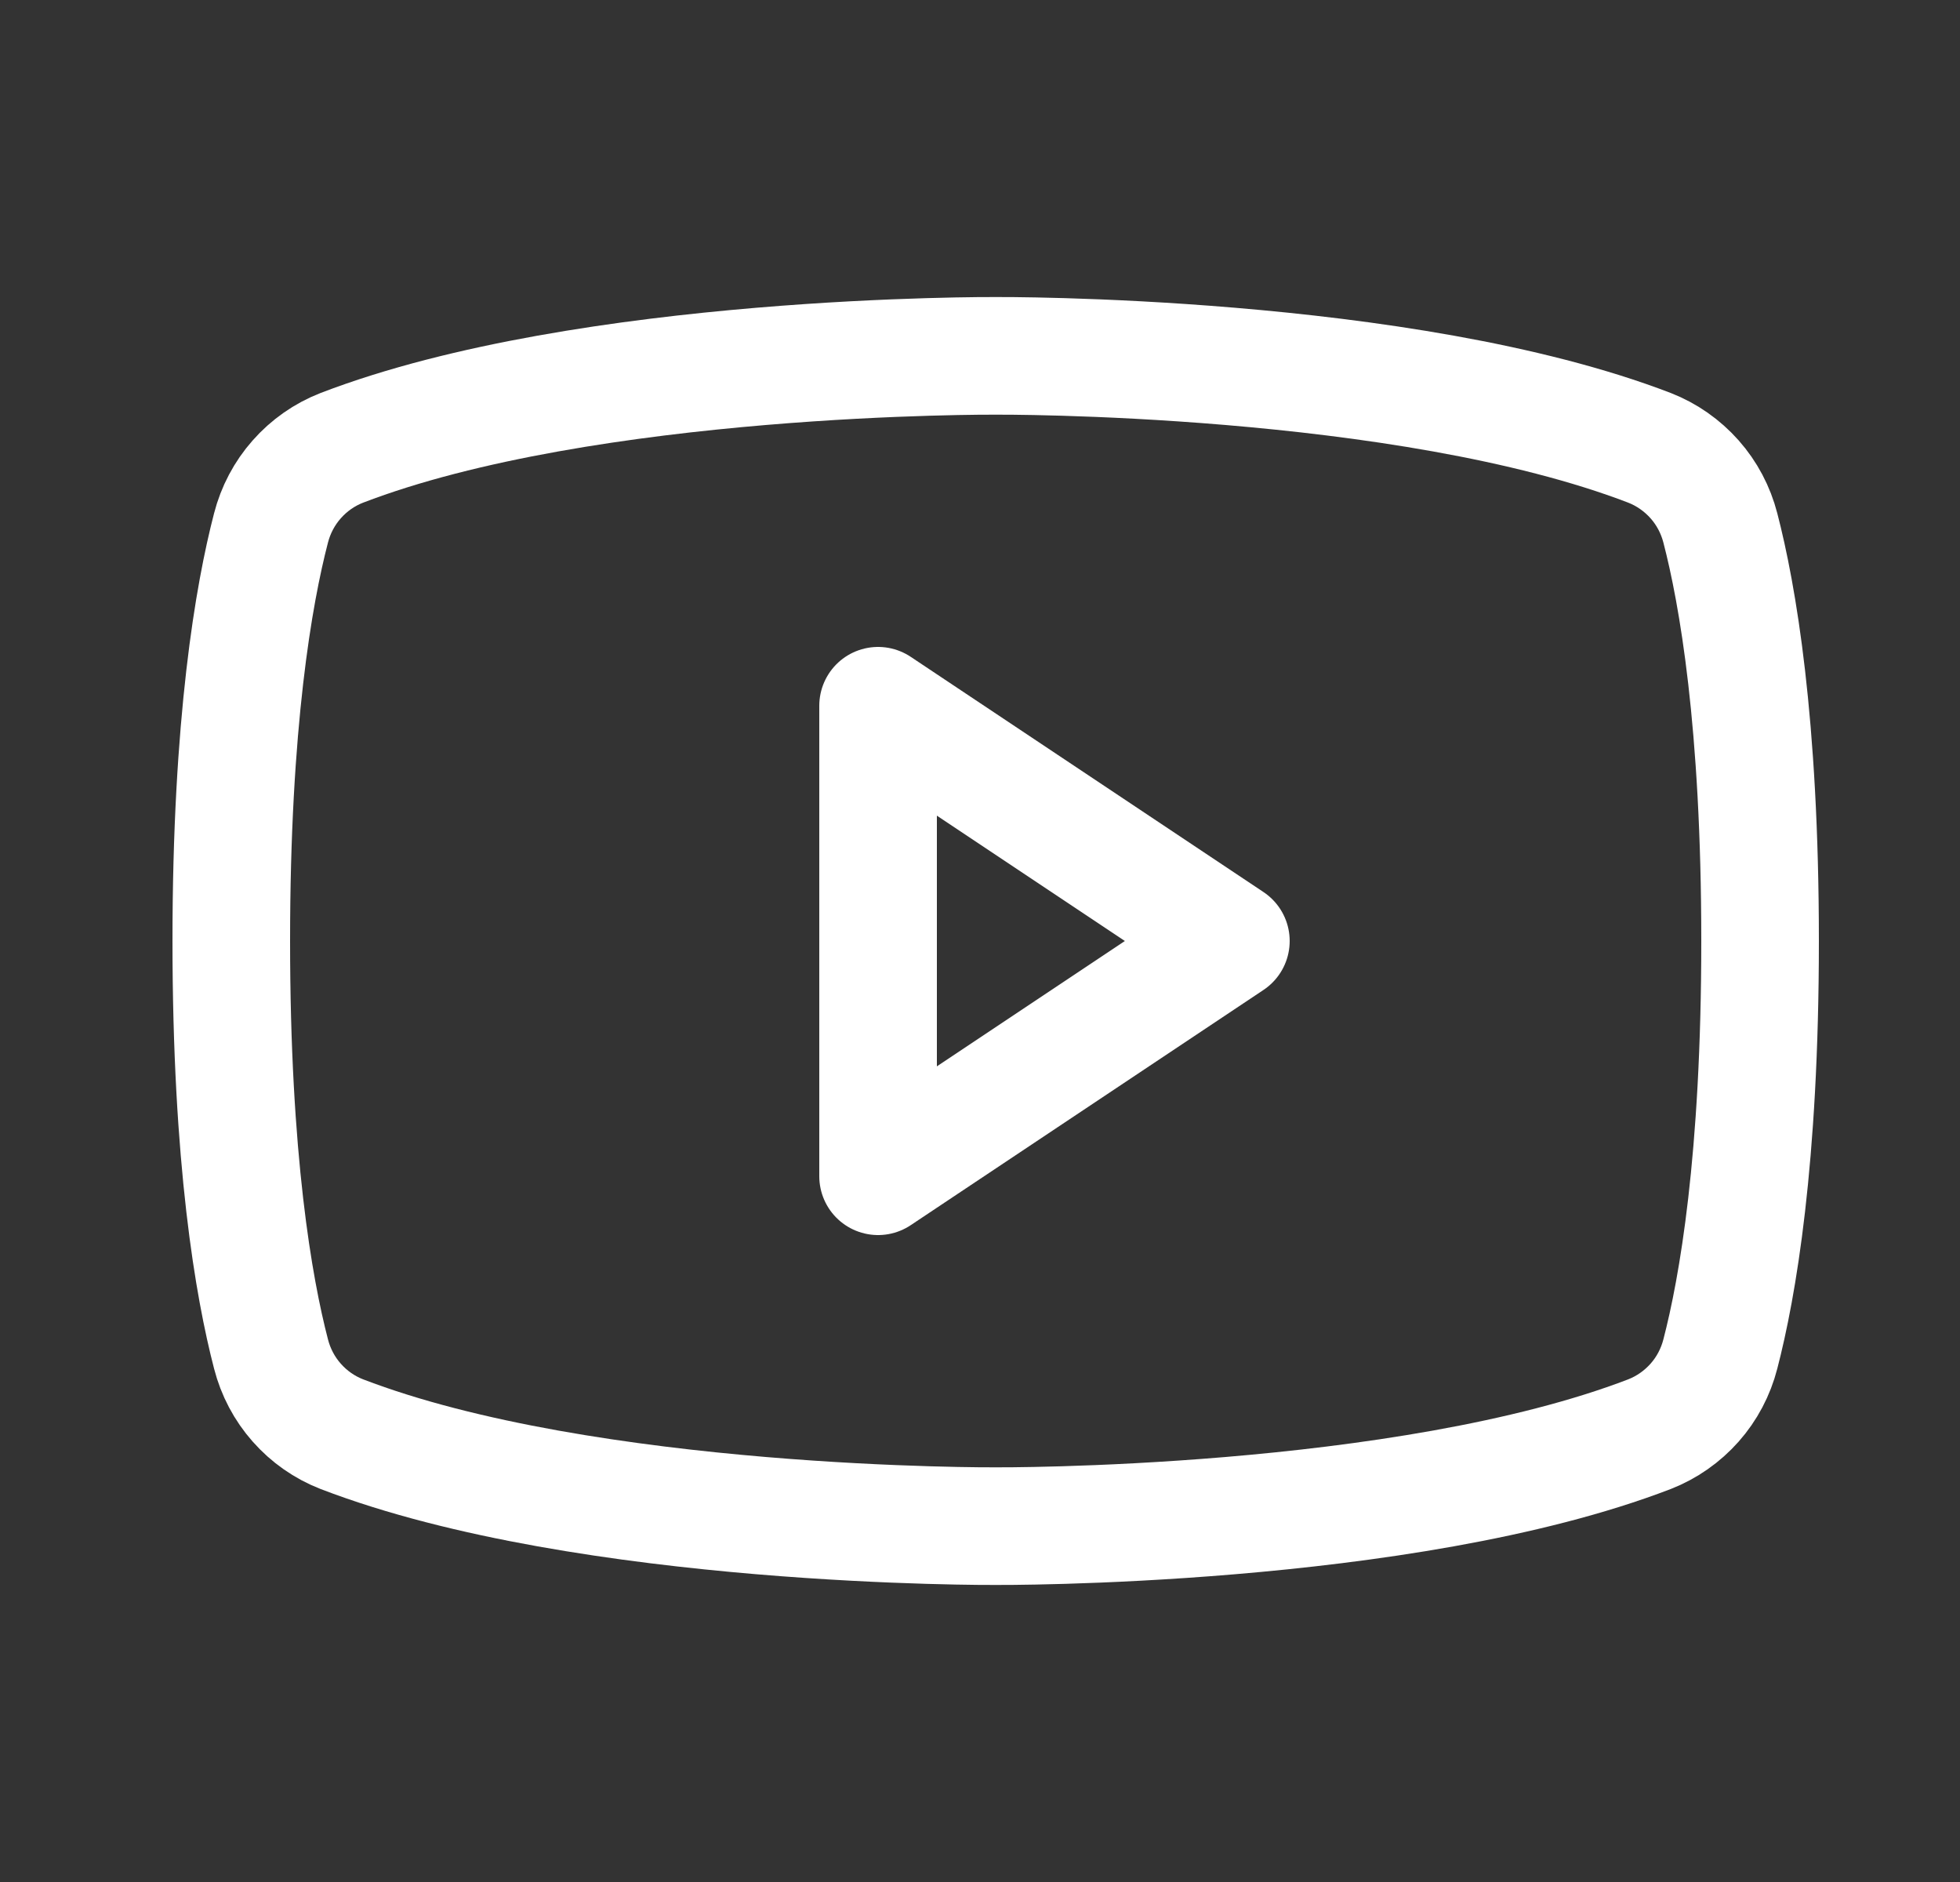
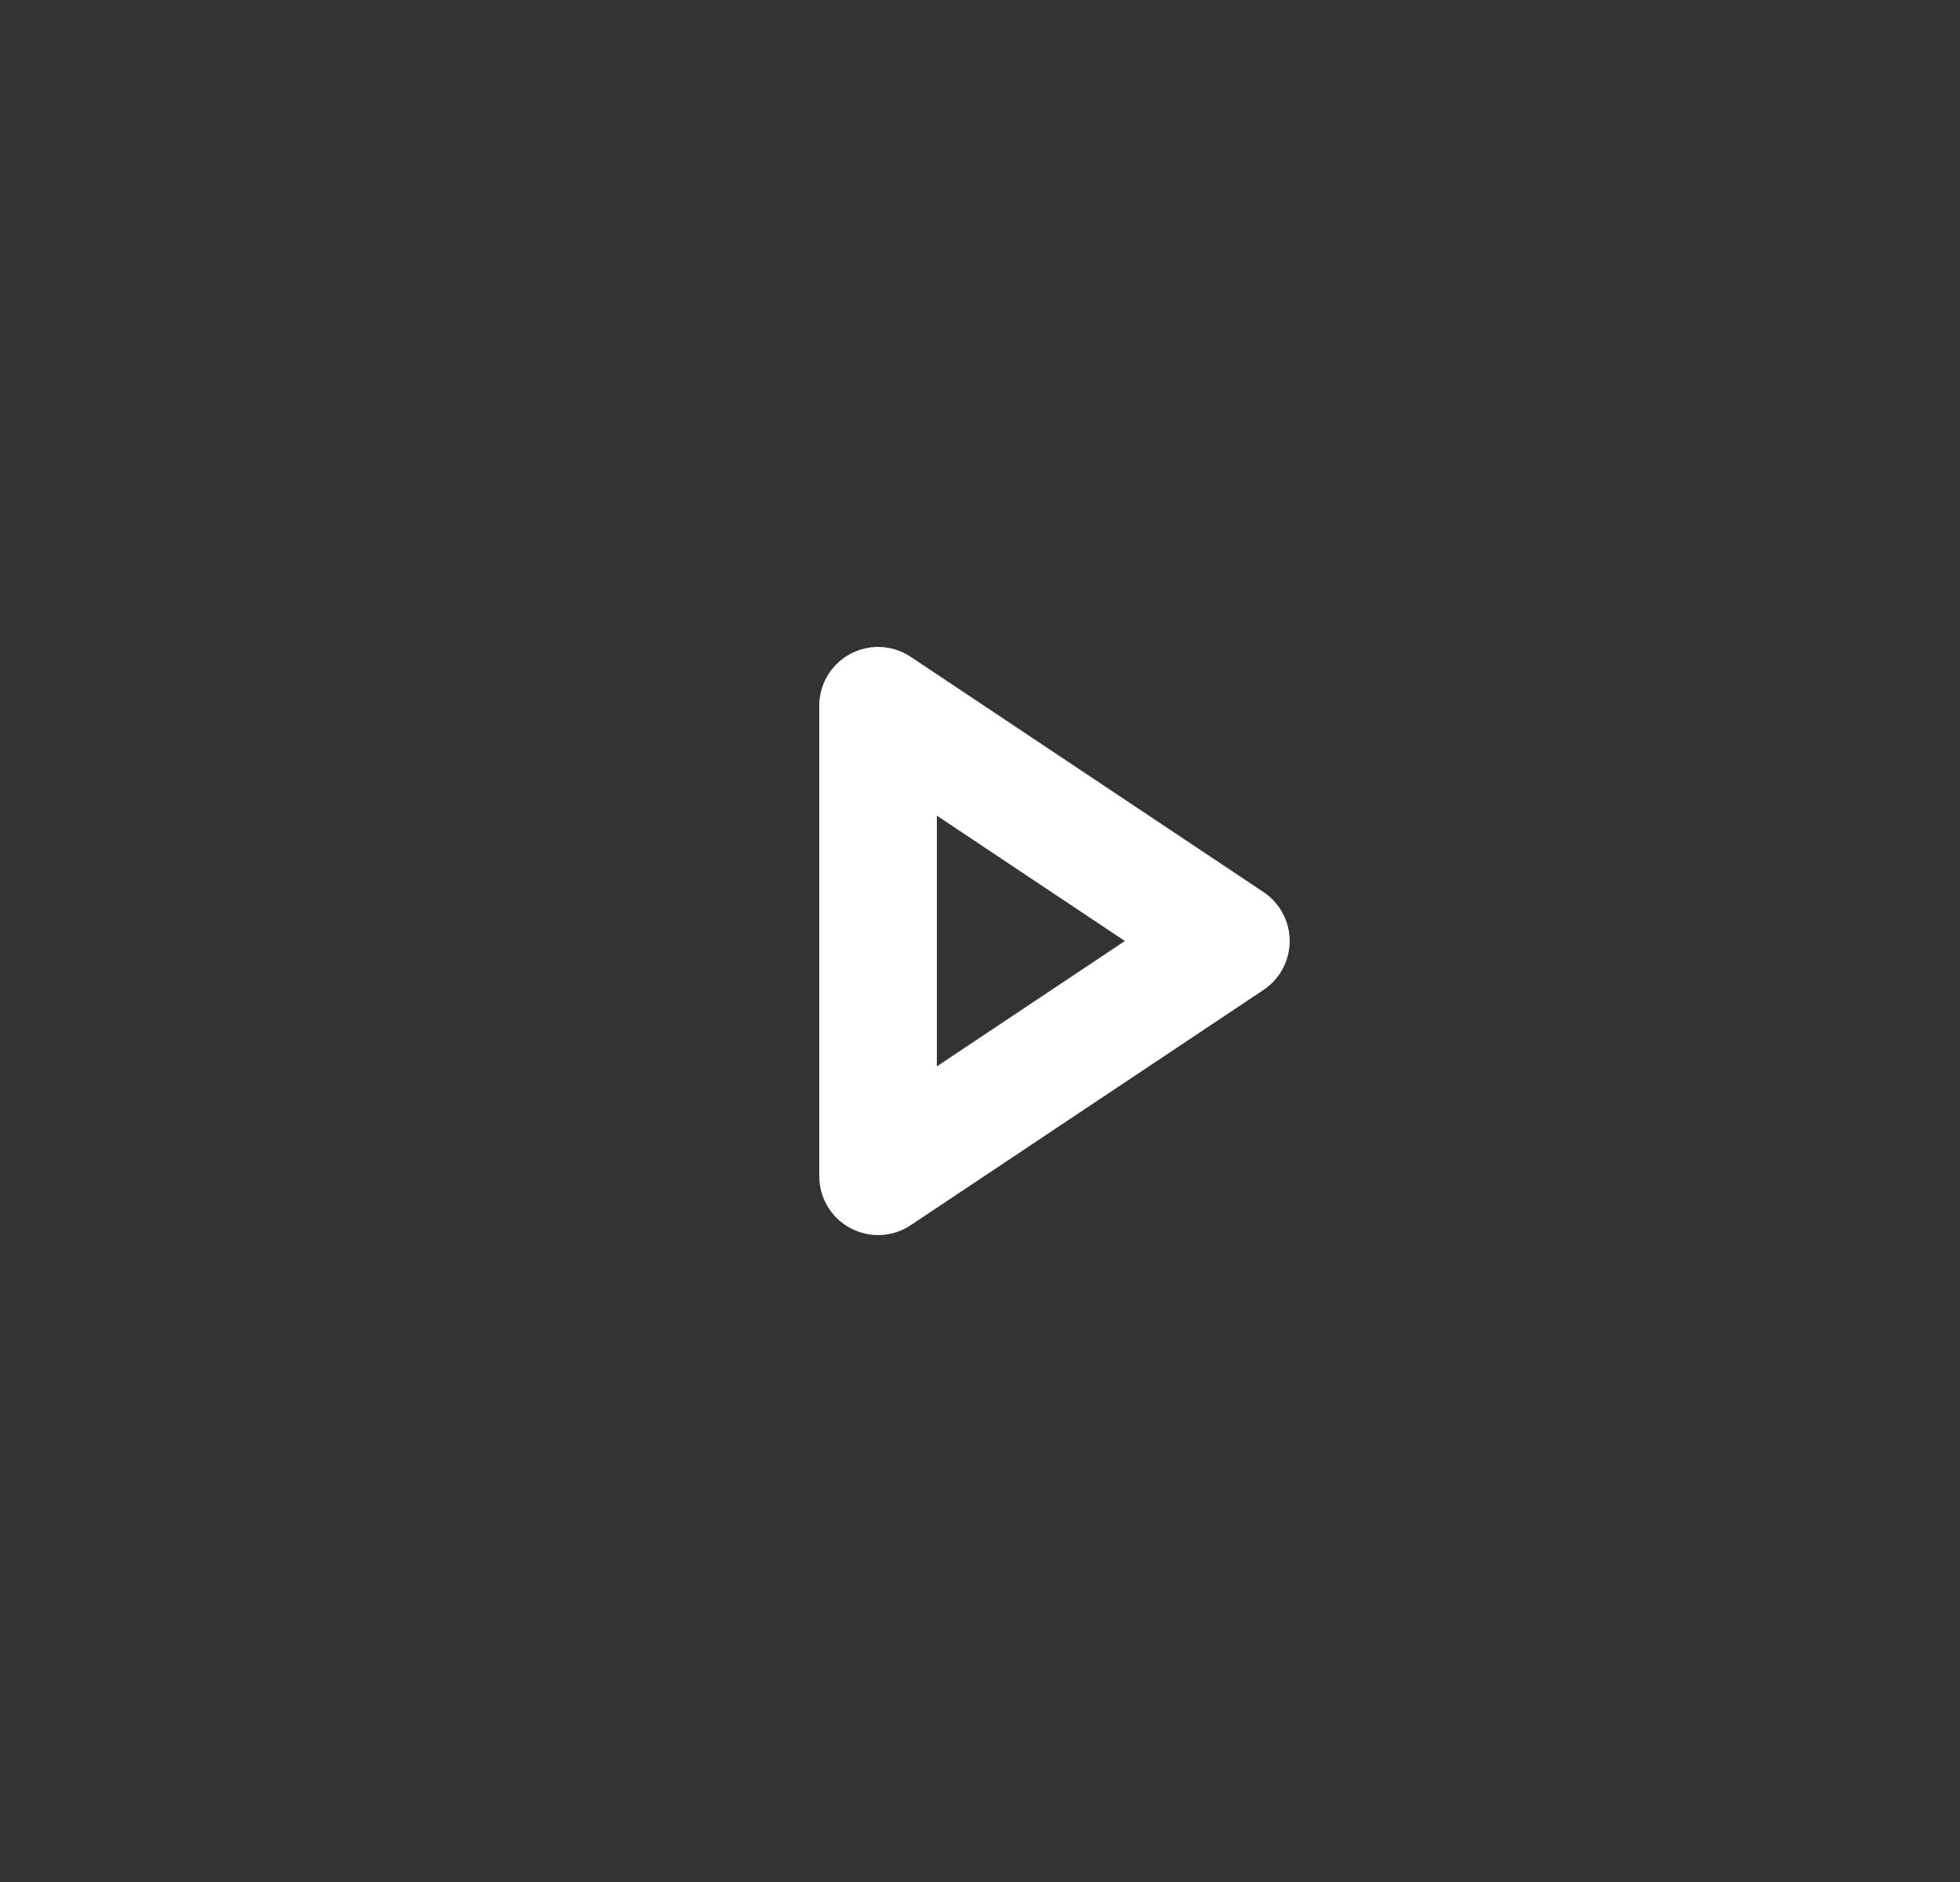
<svg xmlns="http://www.w3.org/2000/svg" width="25" height="24" viewBox="0 0 25 24" fill="none">
  <rect x="0" y="0" width="25" height="24" fill="#333333" stroke="none" />
  <path d="M15.7 12L11.2 9V15L15.7 12Z" stroke="white" stroke-width="1.5" stroke-linecap="round" stroke-linejoin="round" />
-   <path d="M2.95 12C2.95 14.79 3.238 16.426 3.457 17.267C3.516 17.497 3.628 17.71 3.785 17.887C3.942 18.065 4.139 18.203 4.36 18.289C7.499 19.495 12.7 19.462 12.7 19.462C12.7 19.462 17.901 19.495 21.04 18.289C21.26 18.203 21.457 18.065 21.615 17.887C21.772 17.71 21.884 17.497 21.943 17.267C22.162 16.426 22.45 14.79 22.45 12C22.45 9.21 22.162 7.574 21.943 6.732C21.884 6.503 21.772 6.29 21.615 6.113C21.457 5.935 21.26 5.797 21.04 5.711C17.901 4.505 12.7 4.538 12.7 4.538C12.7 4.538 7.499 4.505 4.36 5.711C4.139 5.797 3.942 5.935 3.785 6.113C3.628 6.29 3.516 6.503 3.457 6.732C3.238 7.574 2.95 9.21 2.95 12Z" stroke="white" stroke-width="1.5" stroke-linecap="round" stroke-linejoin="round" />
</svg>